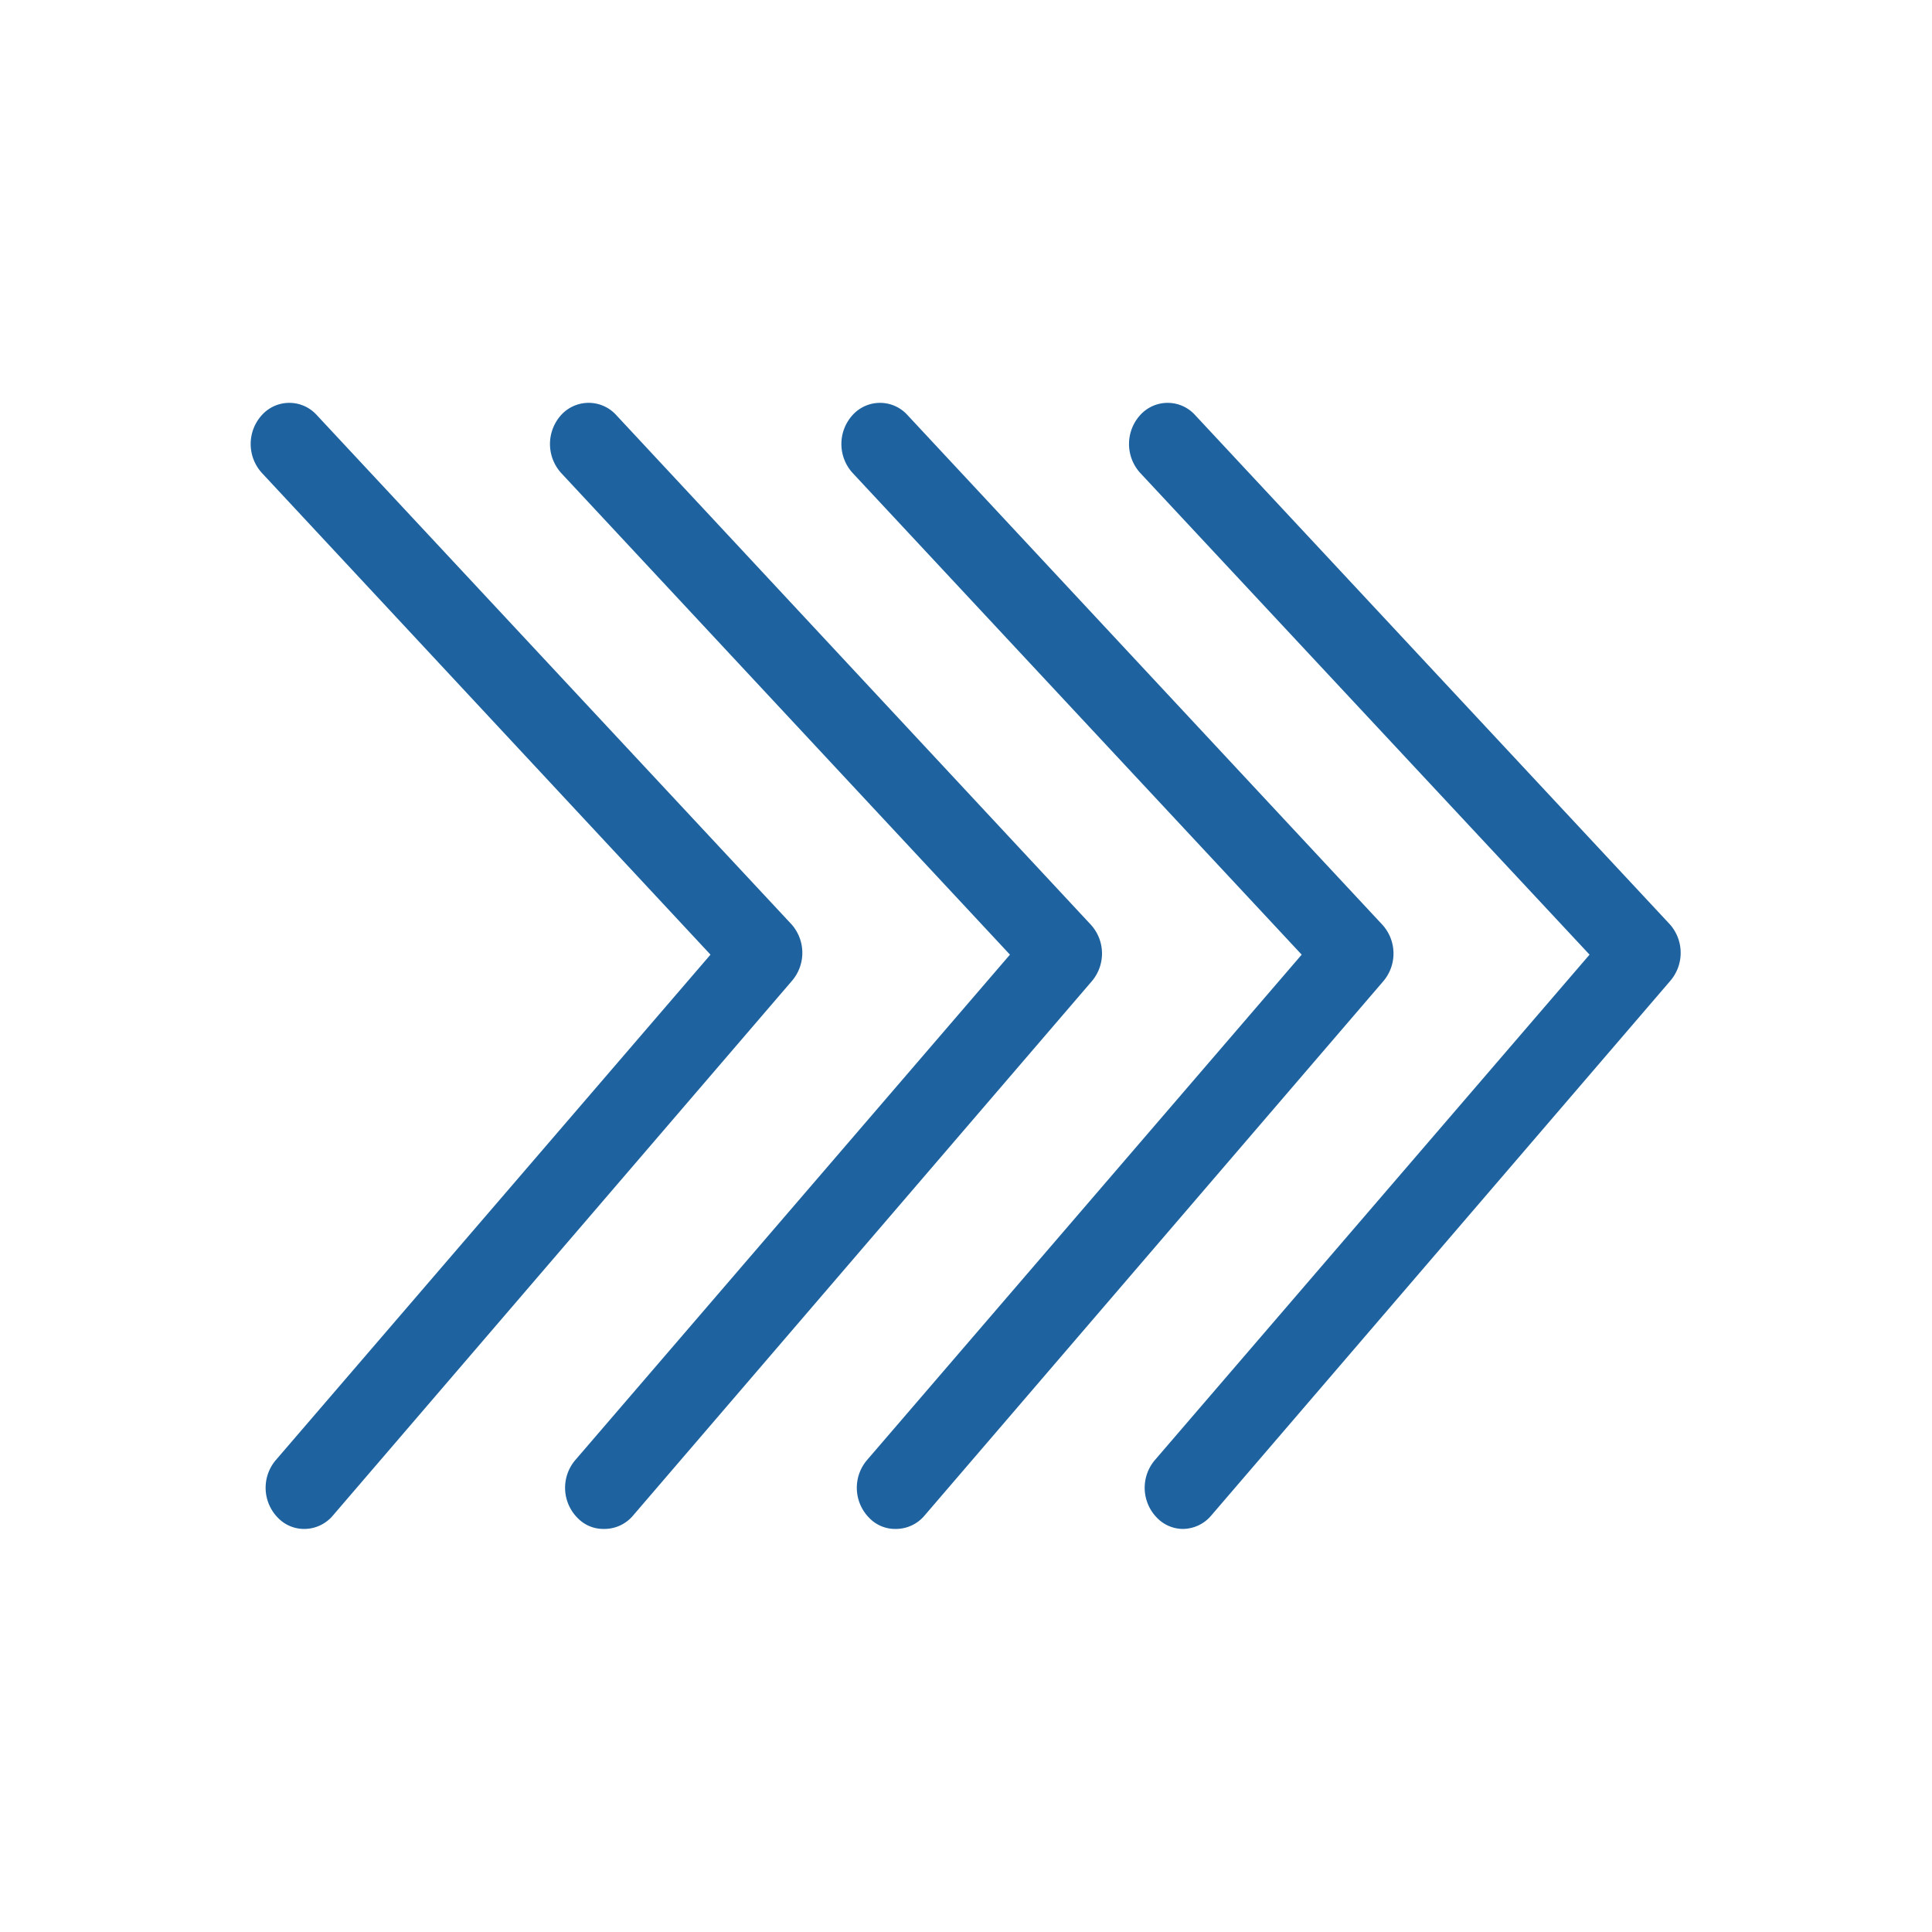
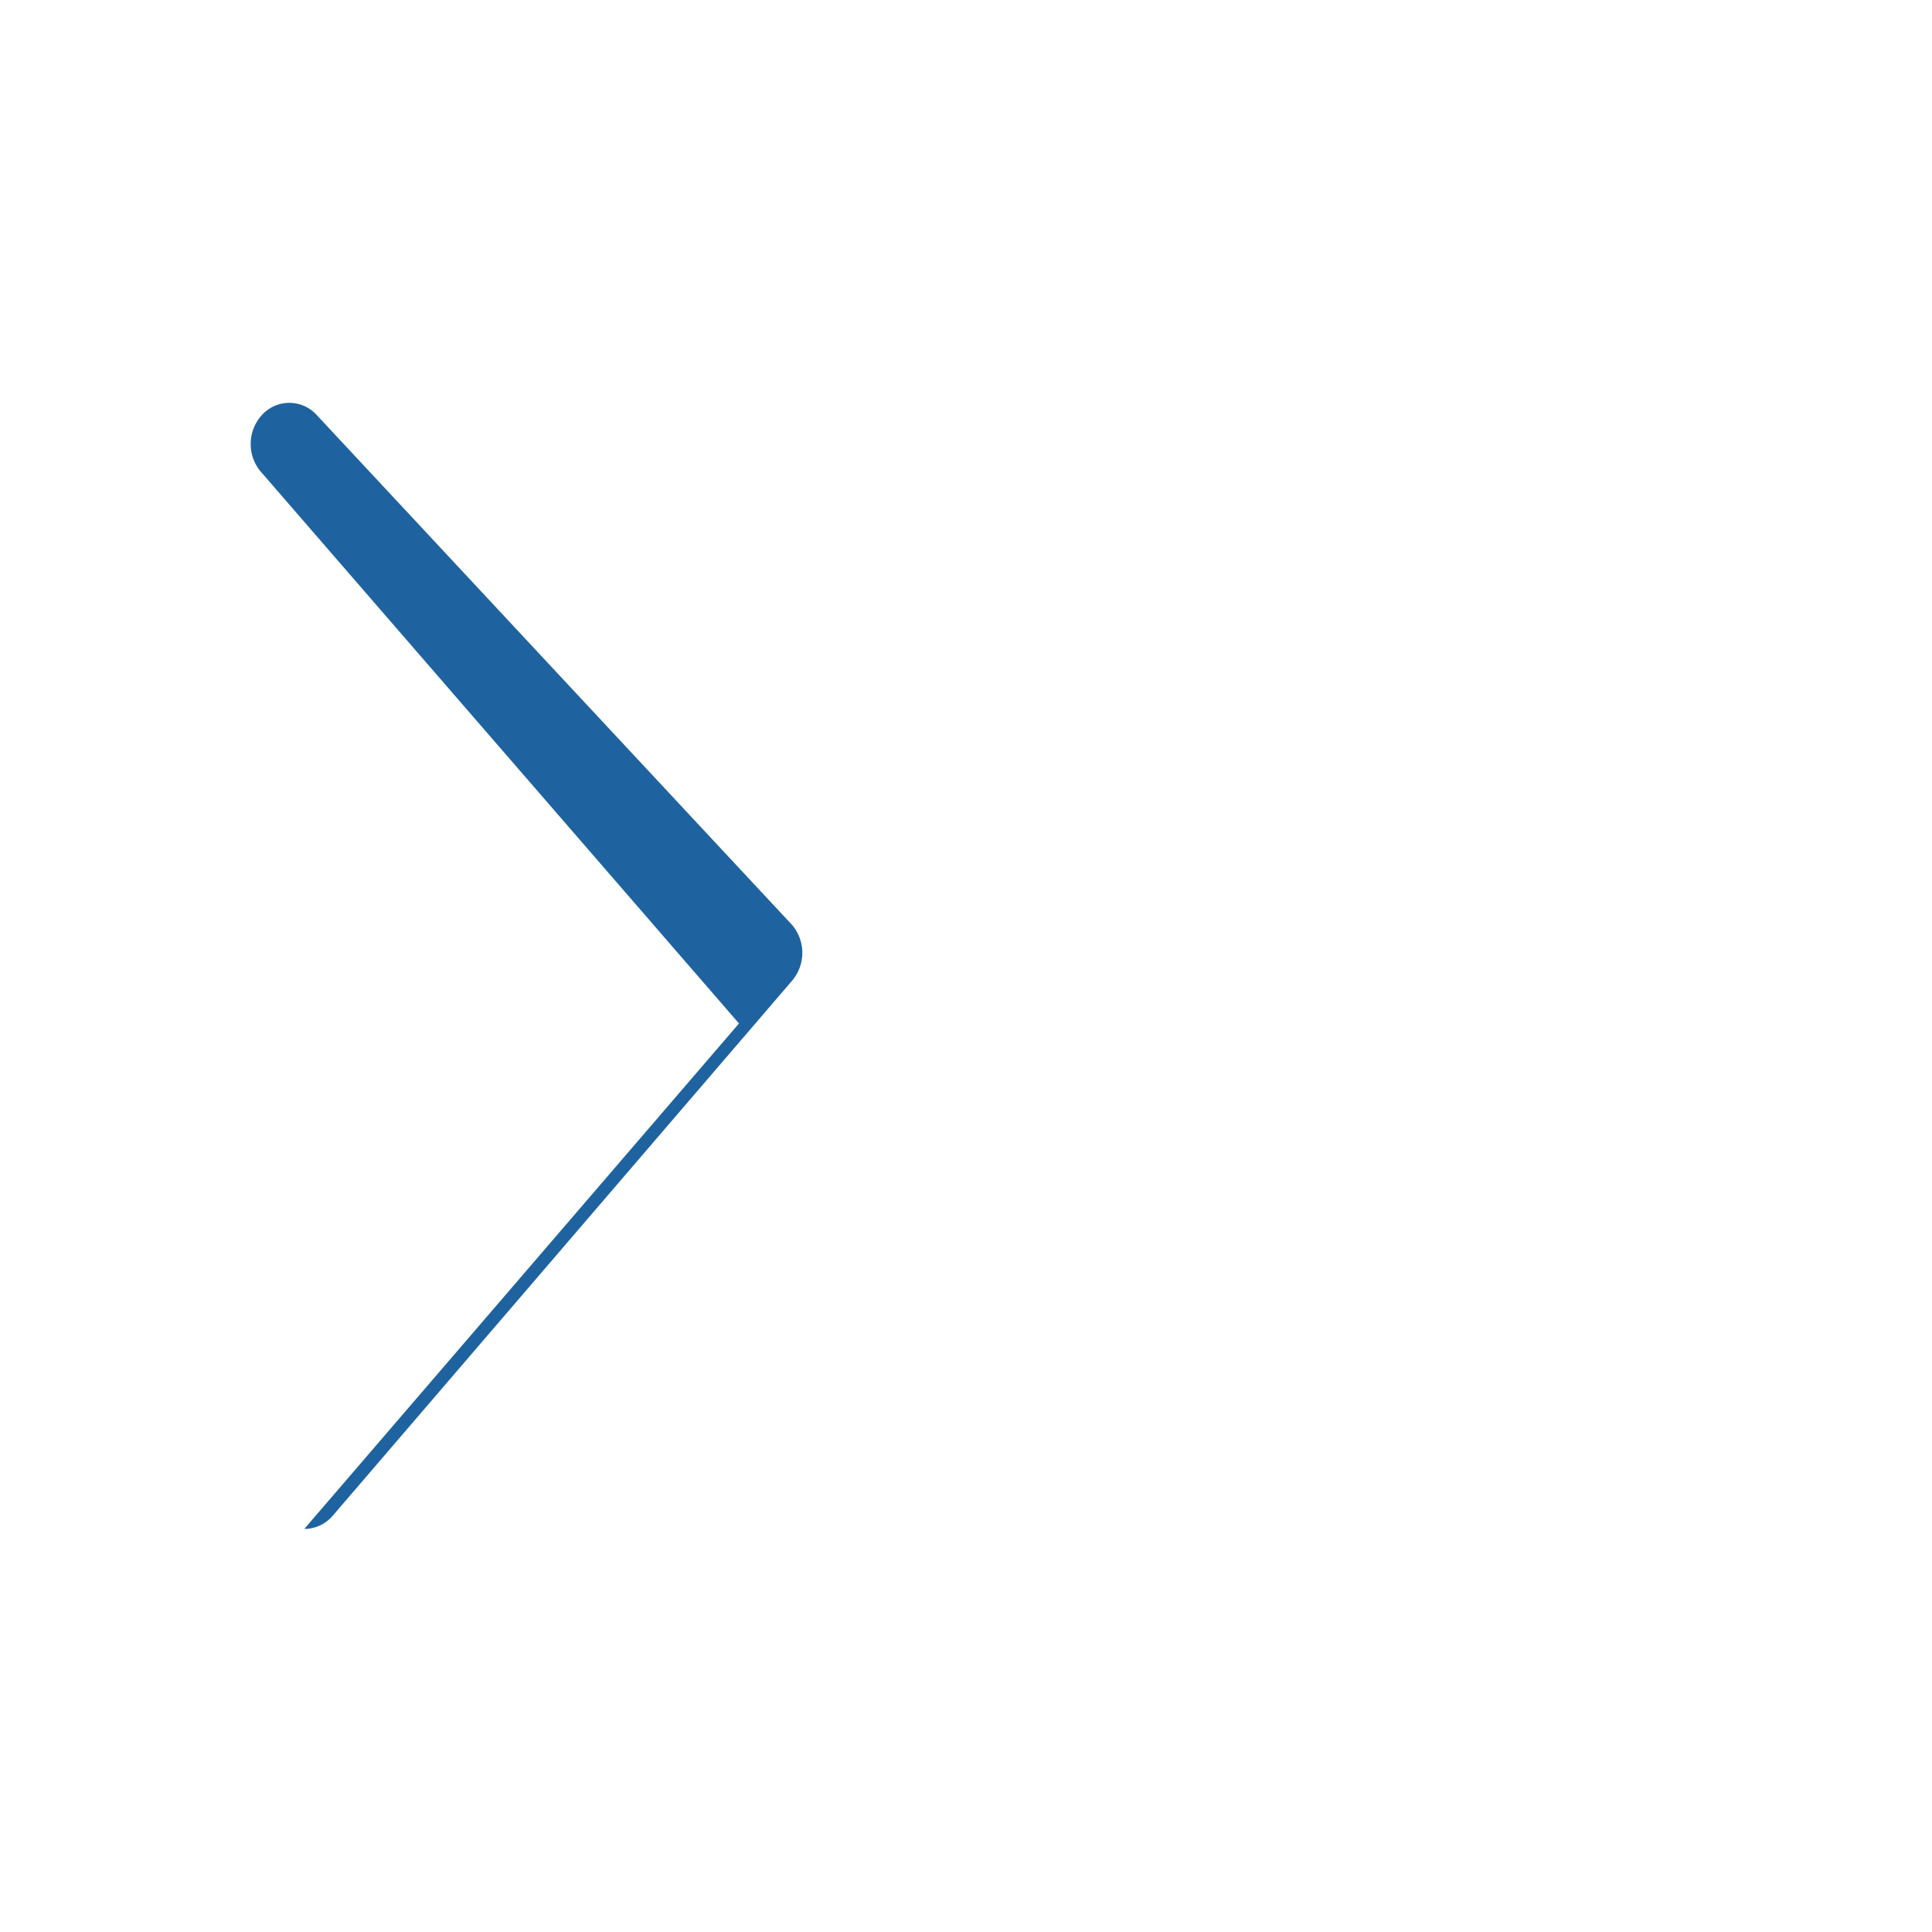
<svg xmlns="http://www.w3.org/2000/svg" viewBox="0 0 80 80">
  <defs>
    <style>.cls-1{fill:none;}.cls-2{clip-path:url(#clip-path);}.cls-3{opacity:0.8;}.cls-4{opacity:0.25;}.cls-5{fill:#1e639f;}</style>
    <clipPath id="clip-path">
-       <rect class="cls-1" x="-1910.6" y="464.44" width="2627.6" height="648.05" />
-     </clipPath>
+       </clipPath>
  </defs>
  <title>icon_multi_schuss</title>
  <g id="img">
-     <path class="cls-5" d="M12.6,63.31a1.5,1.5,0,0,1-1.08-.45,1.77,1.77,0,0,1-.1-2.4l18-20.93L10.85,19.59a1.78,1.78,0,0,1,0-2.41,1.53,1.53,0,0,1,2.26,0L32.78,38.28a1.78,1.78,0,0,1,0,2.35l-19,22.13a1.55,1.55,0,0,1-1.18.55" />
-     <path class="cls-5" d="M25,63.31a1.48,1.48,0,0,1-1.08-.45,1.77,1.77,0,0,1-.1-2.4l18-20.93L23.24,19.59a1.79,1.79,0,0,1,0-2.41,1.54,1.54,0,0,1,2.27,0L45.16,38.28a1.77,1.77,0,0,1,.05,2.35l-19,22.13a1.55,1.55,0,0,1-1.18.55" />
-     <path class="cls-5" d="M37.06,63.31A1.48,1.48,0,0,1,36,62.86a1.77,1.77,0,0,1-.1-2.4l18-20.93L35.31,19.59a1.78,1.78,0,0,1,0-2.41,1.53,1.53,0,0,1,2.26,0L57.23,38.28a1.77,1.77,0,0,1,.05,2.35l-19,22.13a1.55,1.55,0,0,1-1.18.55" />
-     <path class="cls-5" d="M49,63.31a1.5,1.5,0,0,1-1.08-.45,1.77,1.77,0,0,1-.1-2.4l18-20.93L47.22,19.59a1.78,1.78,0,0,1,0-2.41,1.53,1.53,0,0,1,2.26,0L69.15,38.28a1.78,1.78,0,0,1,0,2.35l-19,22.13a1.55,1.55,0,0,1-1.18.55" />
+     <path class="cls-5" d="M12.6,63.31l18-20.93L10.85,19.59a1.78,1.78,0,0,1,0-2.41,1.53,1.53,0,0,1,2.26,0L32.78,38.28a1.78,1.78,0,0,1,0,2.35l-19,22.13a1.55,1.55,0,0,1-1.18.55" />
  </g>
</svg>